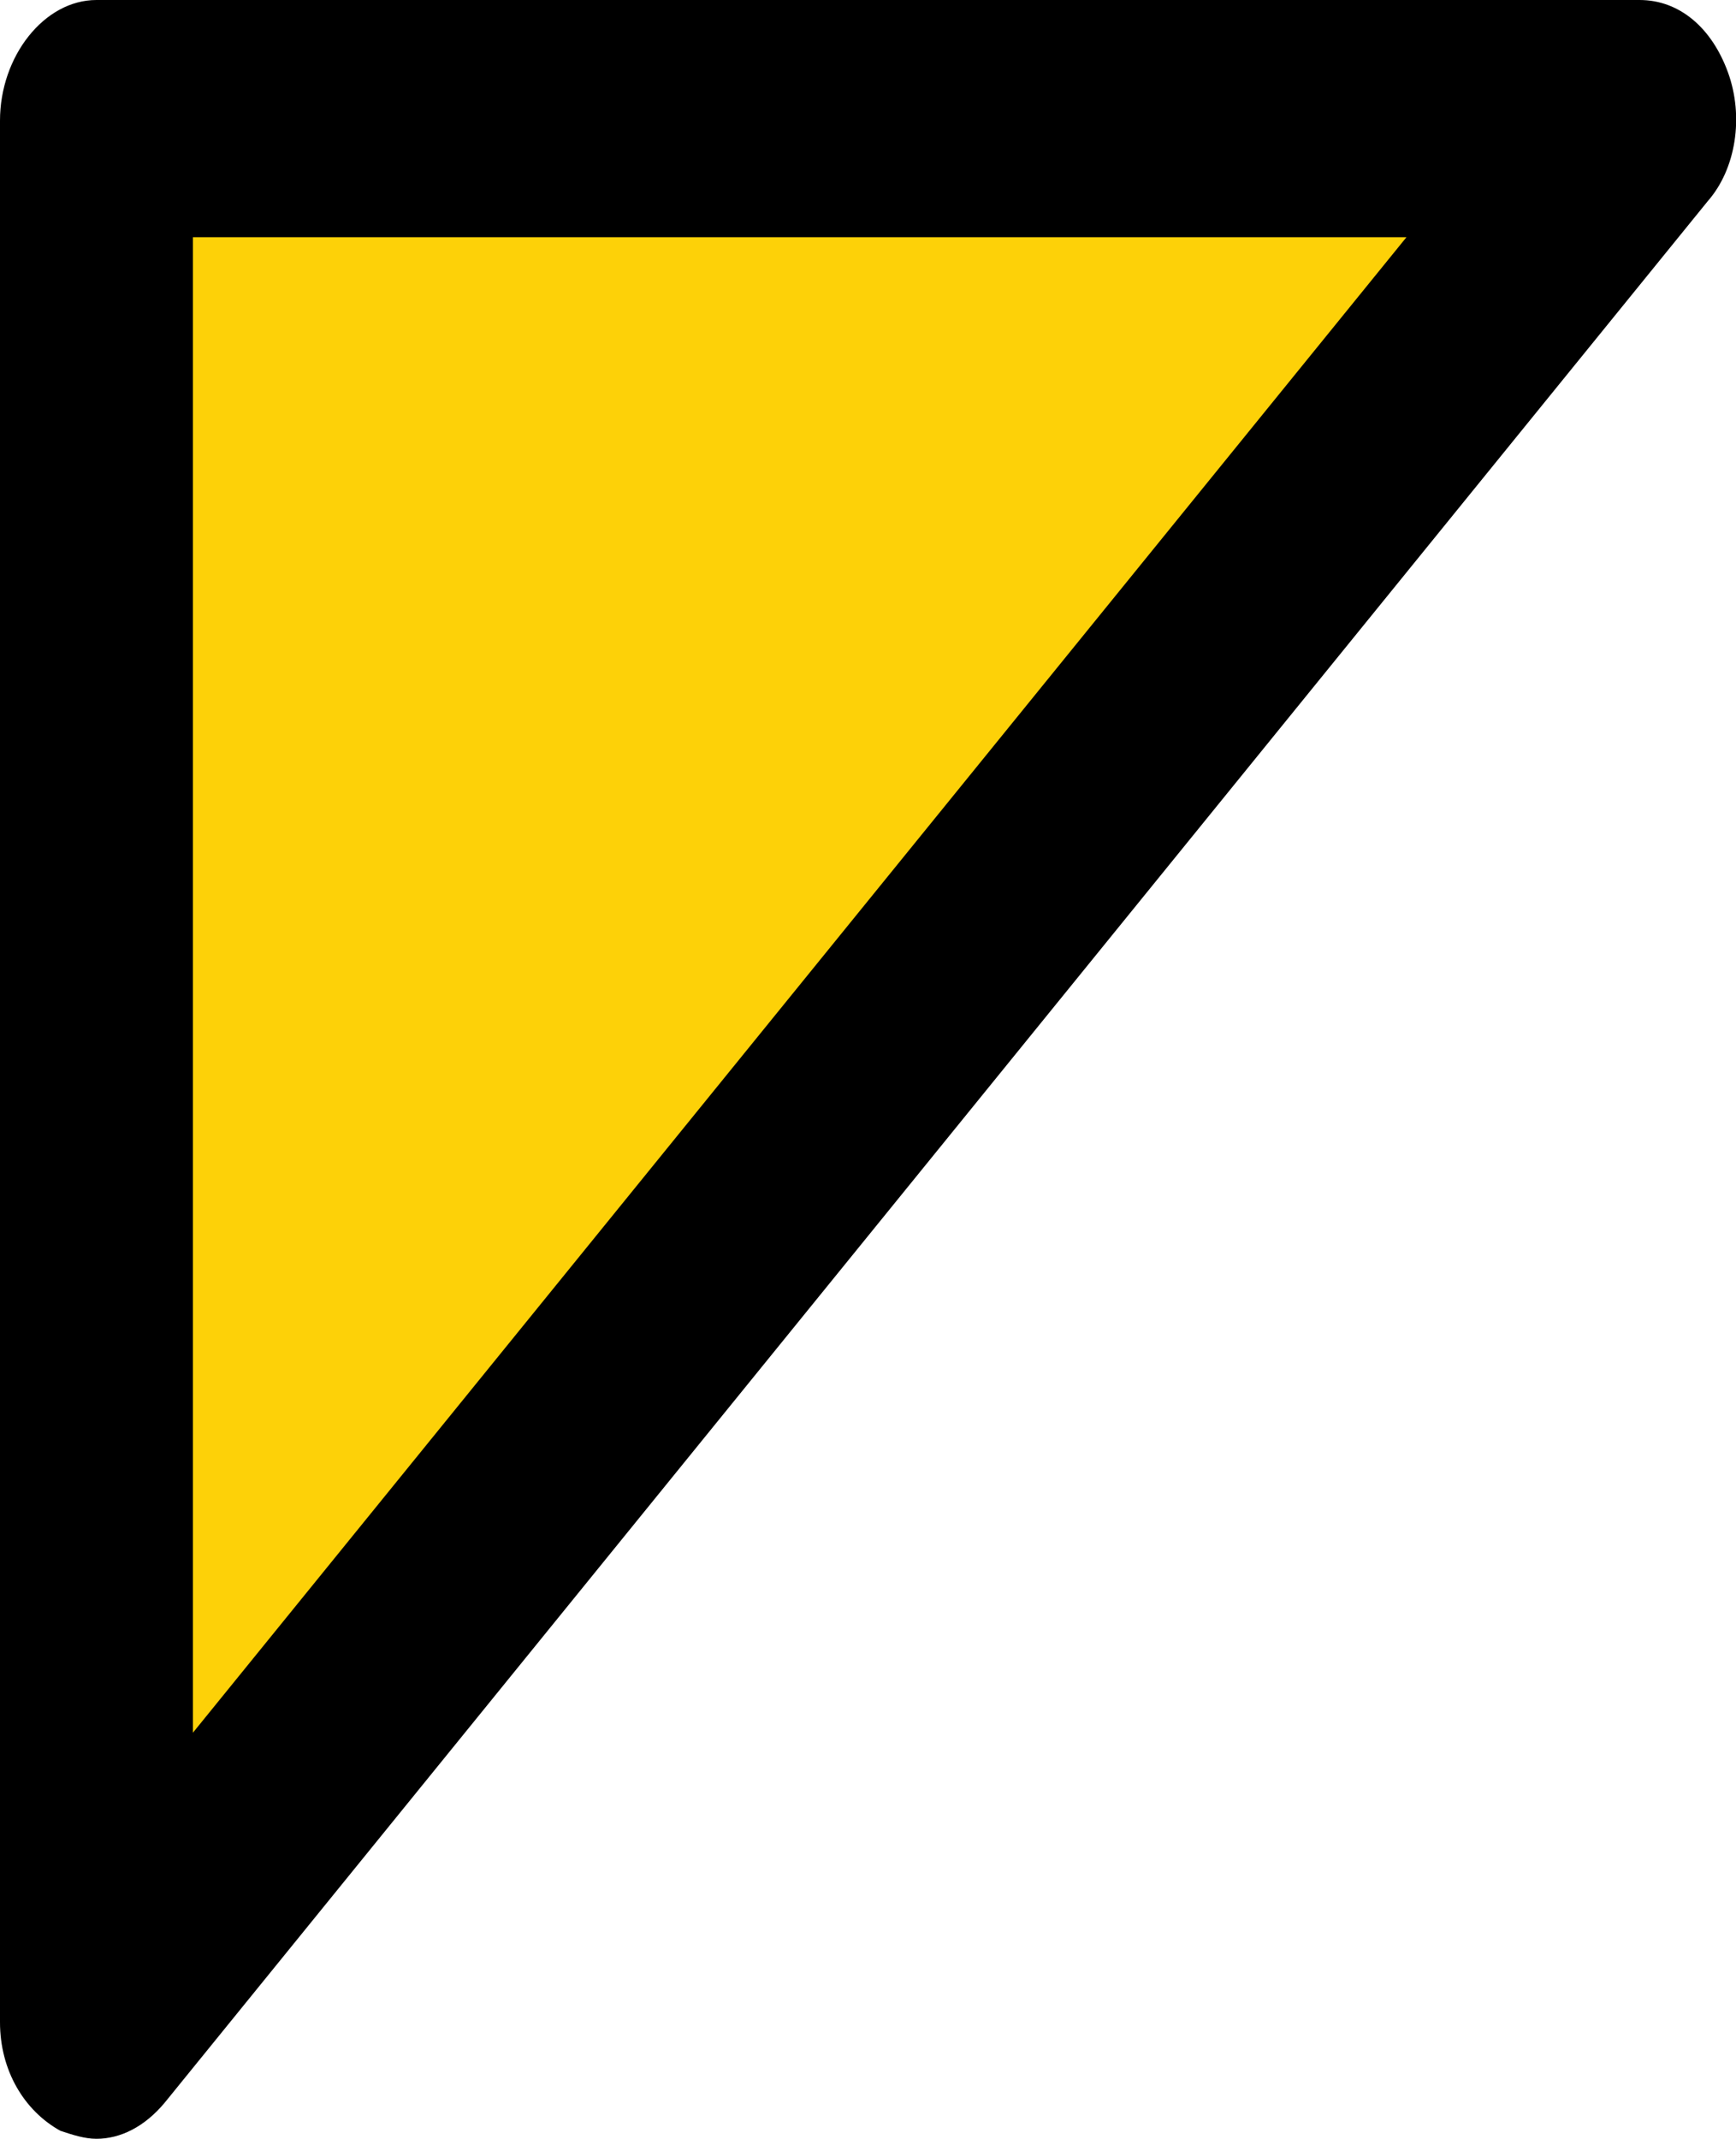
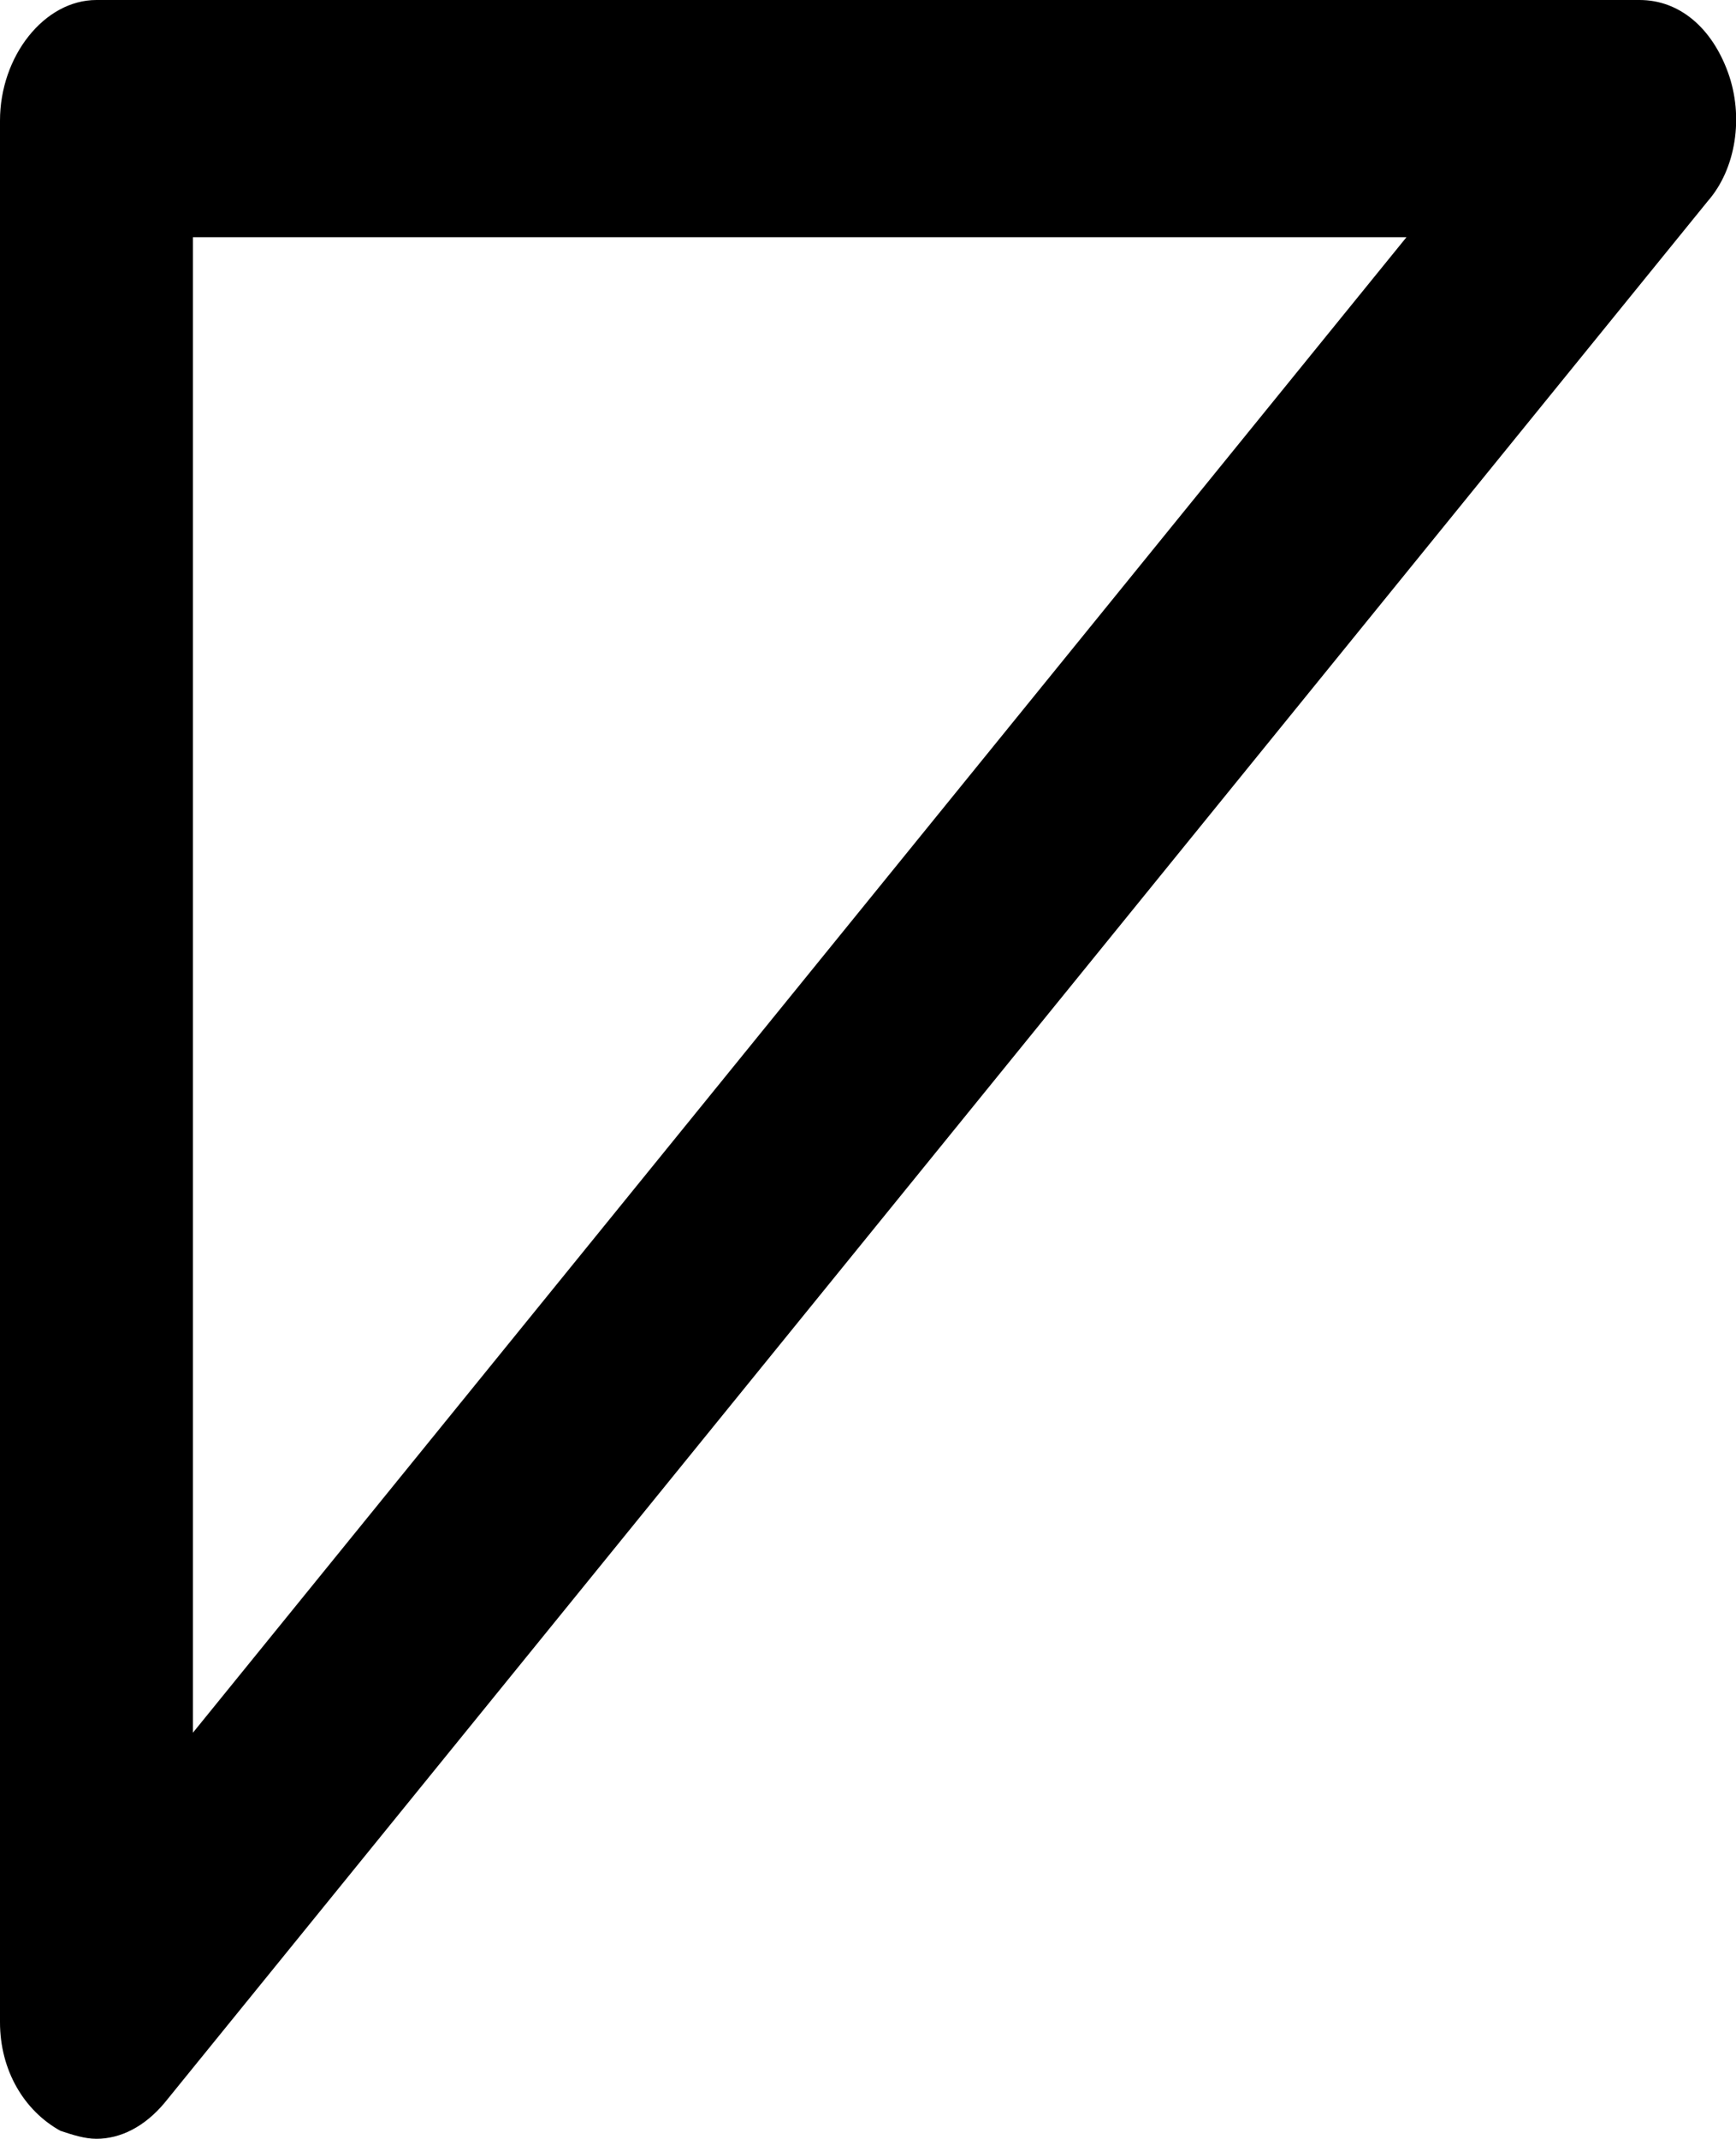
<svg xmlns="http://www.w3.org/2000/svg" version="1.1" id="レイヤー_1" x="0px" y="0px" viewBox="0 0 43.2 53.2" style="enable-background:new 0 0 43.2 53.2;" xml:space="preserve">
  <style type="text/css">
	.st0{fill:#FDD108;}
</style>
-   <polygon class="st0" points="2.4,50.3 2.4,3 40.8,3 " />
-   <path d="M2.4,53.2c-0.3,0-0.6-0.1-0.9-0.2C0.6,52.5,0,51.5,0,50.3V3c0-1.6,1.1-3,2.4-3h38.4c1,0,1.8,0.7,2.2,1.8  c0.4,1.1,0.2,2.4-0.5,3.2L4.1,52.3C3.6,52.9,3,53.2,2.4,53.2z M4.8,5.9v37.2L35,5.9H4.8z" />
+   <path d="M2.4,53.2c-0.3,0-0.6-0.1-0.9-0.2C0.6,52.5,0,51.5,0,50.3V3c0-1.6,1.1-3,2.4-3h38.4c1,0,1.8,0.7,2.2,1.8  c0.4,1.1,0.2,2.4-0.5,3.2L4.1,52.3C3.6,52.9,3,53.2,2.4,53.2z M4.8,5.9v37.2L35,5.9z" />
</svg>